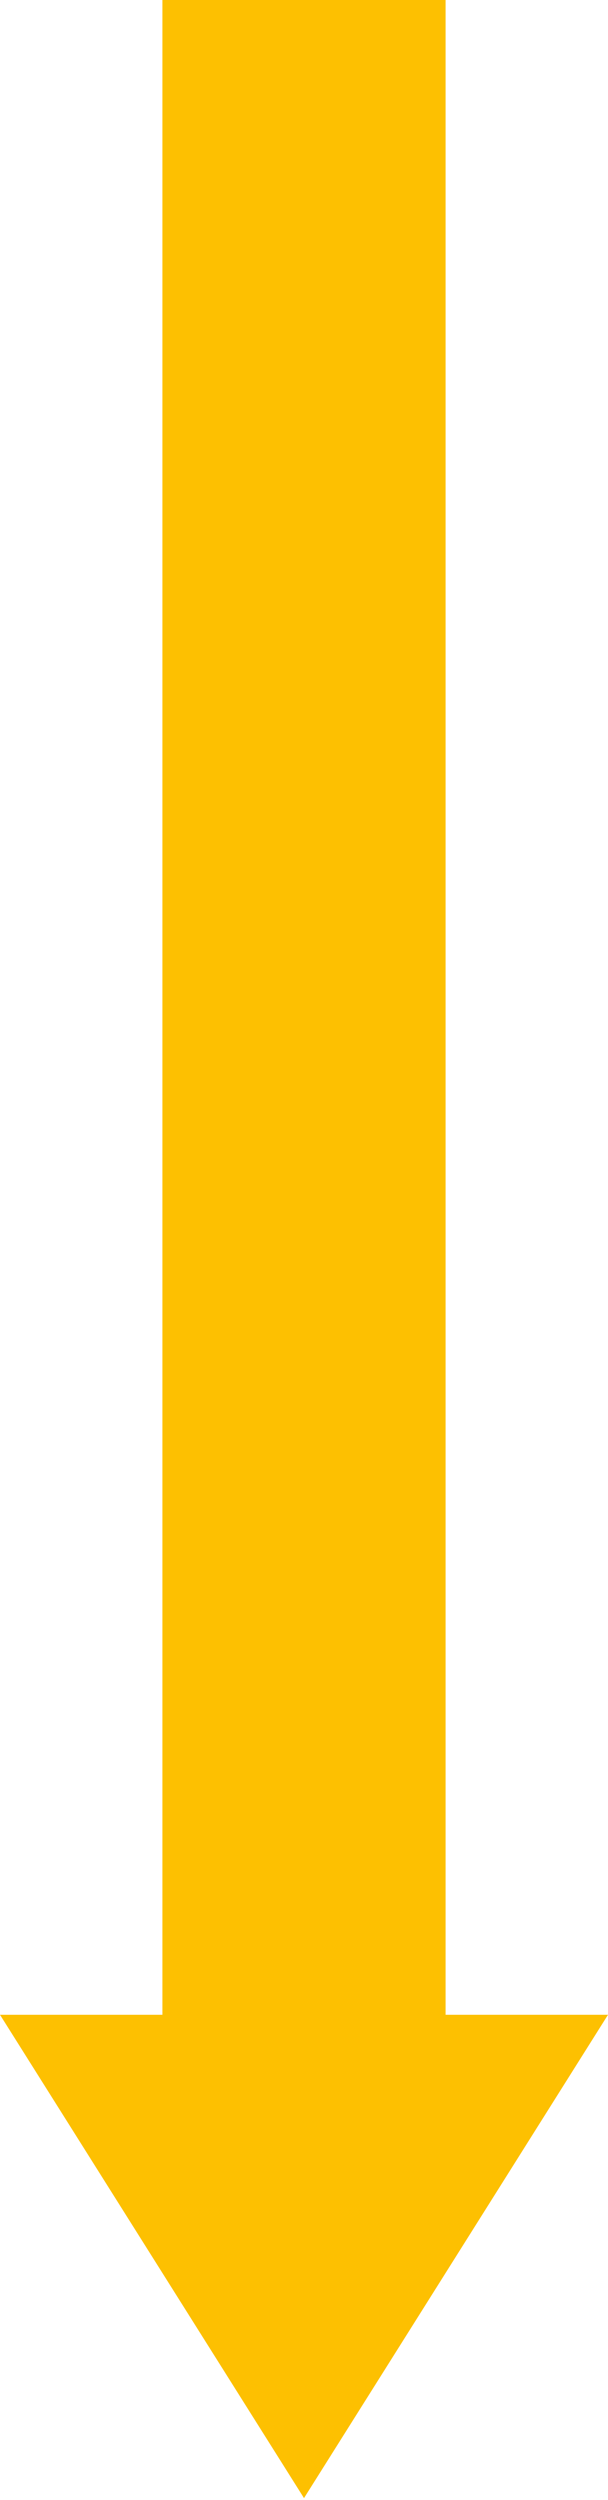
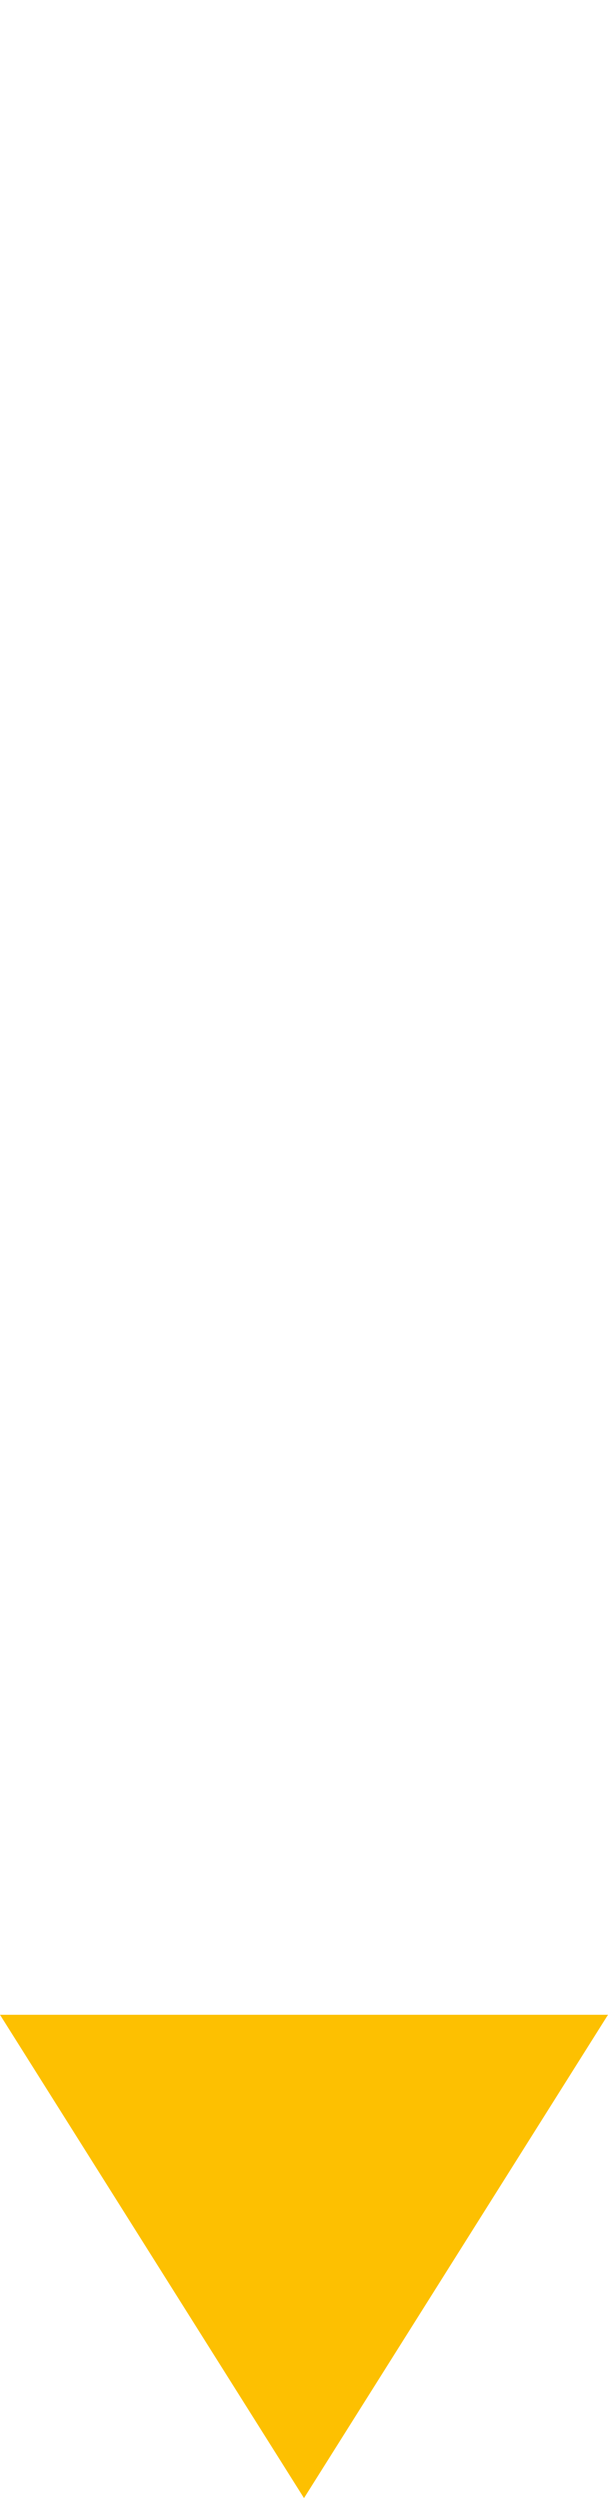
<svg xmlns="http://www.w3.org/2000/svg" width="100%" height="100%" viewBox="0 0 73 300" version="1.1" xml:space="preserve" style="fill-rule:evenodd;clip-rule:evenodd;stroke-linejoin:round;stroke-miterlimit:2;">
  <g transform="matrix(6.52785e-17,1.066,-1,6.12323e-17,177.5,-6.39878e-15)">
-     <rect x="0" y="124" width="227" height="34" style="fill:rgb(253,192,1);" />
-   </g>
+     </g>
  <g transform="matrix(-1,1.22815e-16,-1.22815e-16,-1,300,401.774)">
-     <path d="M263.5,102L300,160L227,160L263.5,102Z" style="fill:rgb(253,192,1);" />
+     <path d="M263.5,102L300,160L227,160Z" style="fill:rgb(253,192,1);" />
  </g>
</svg>